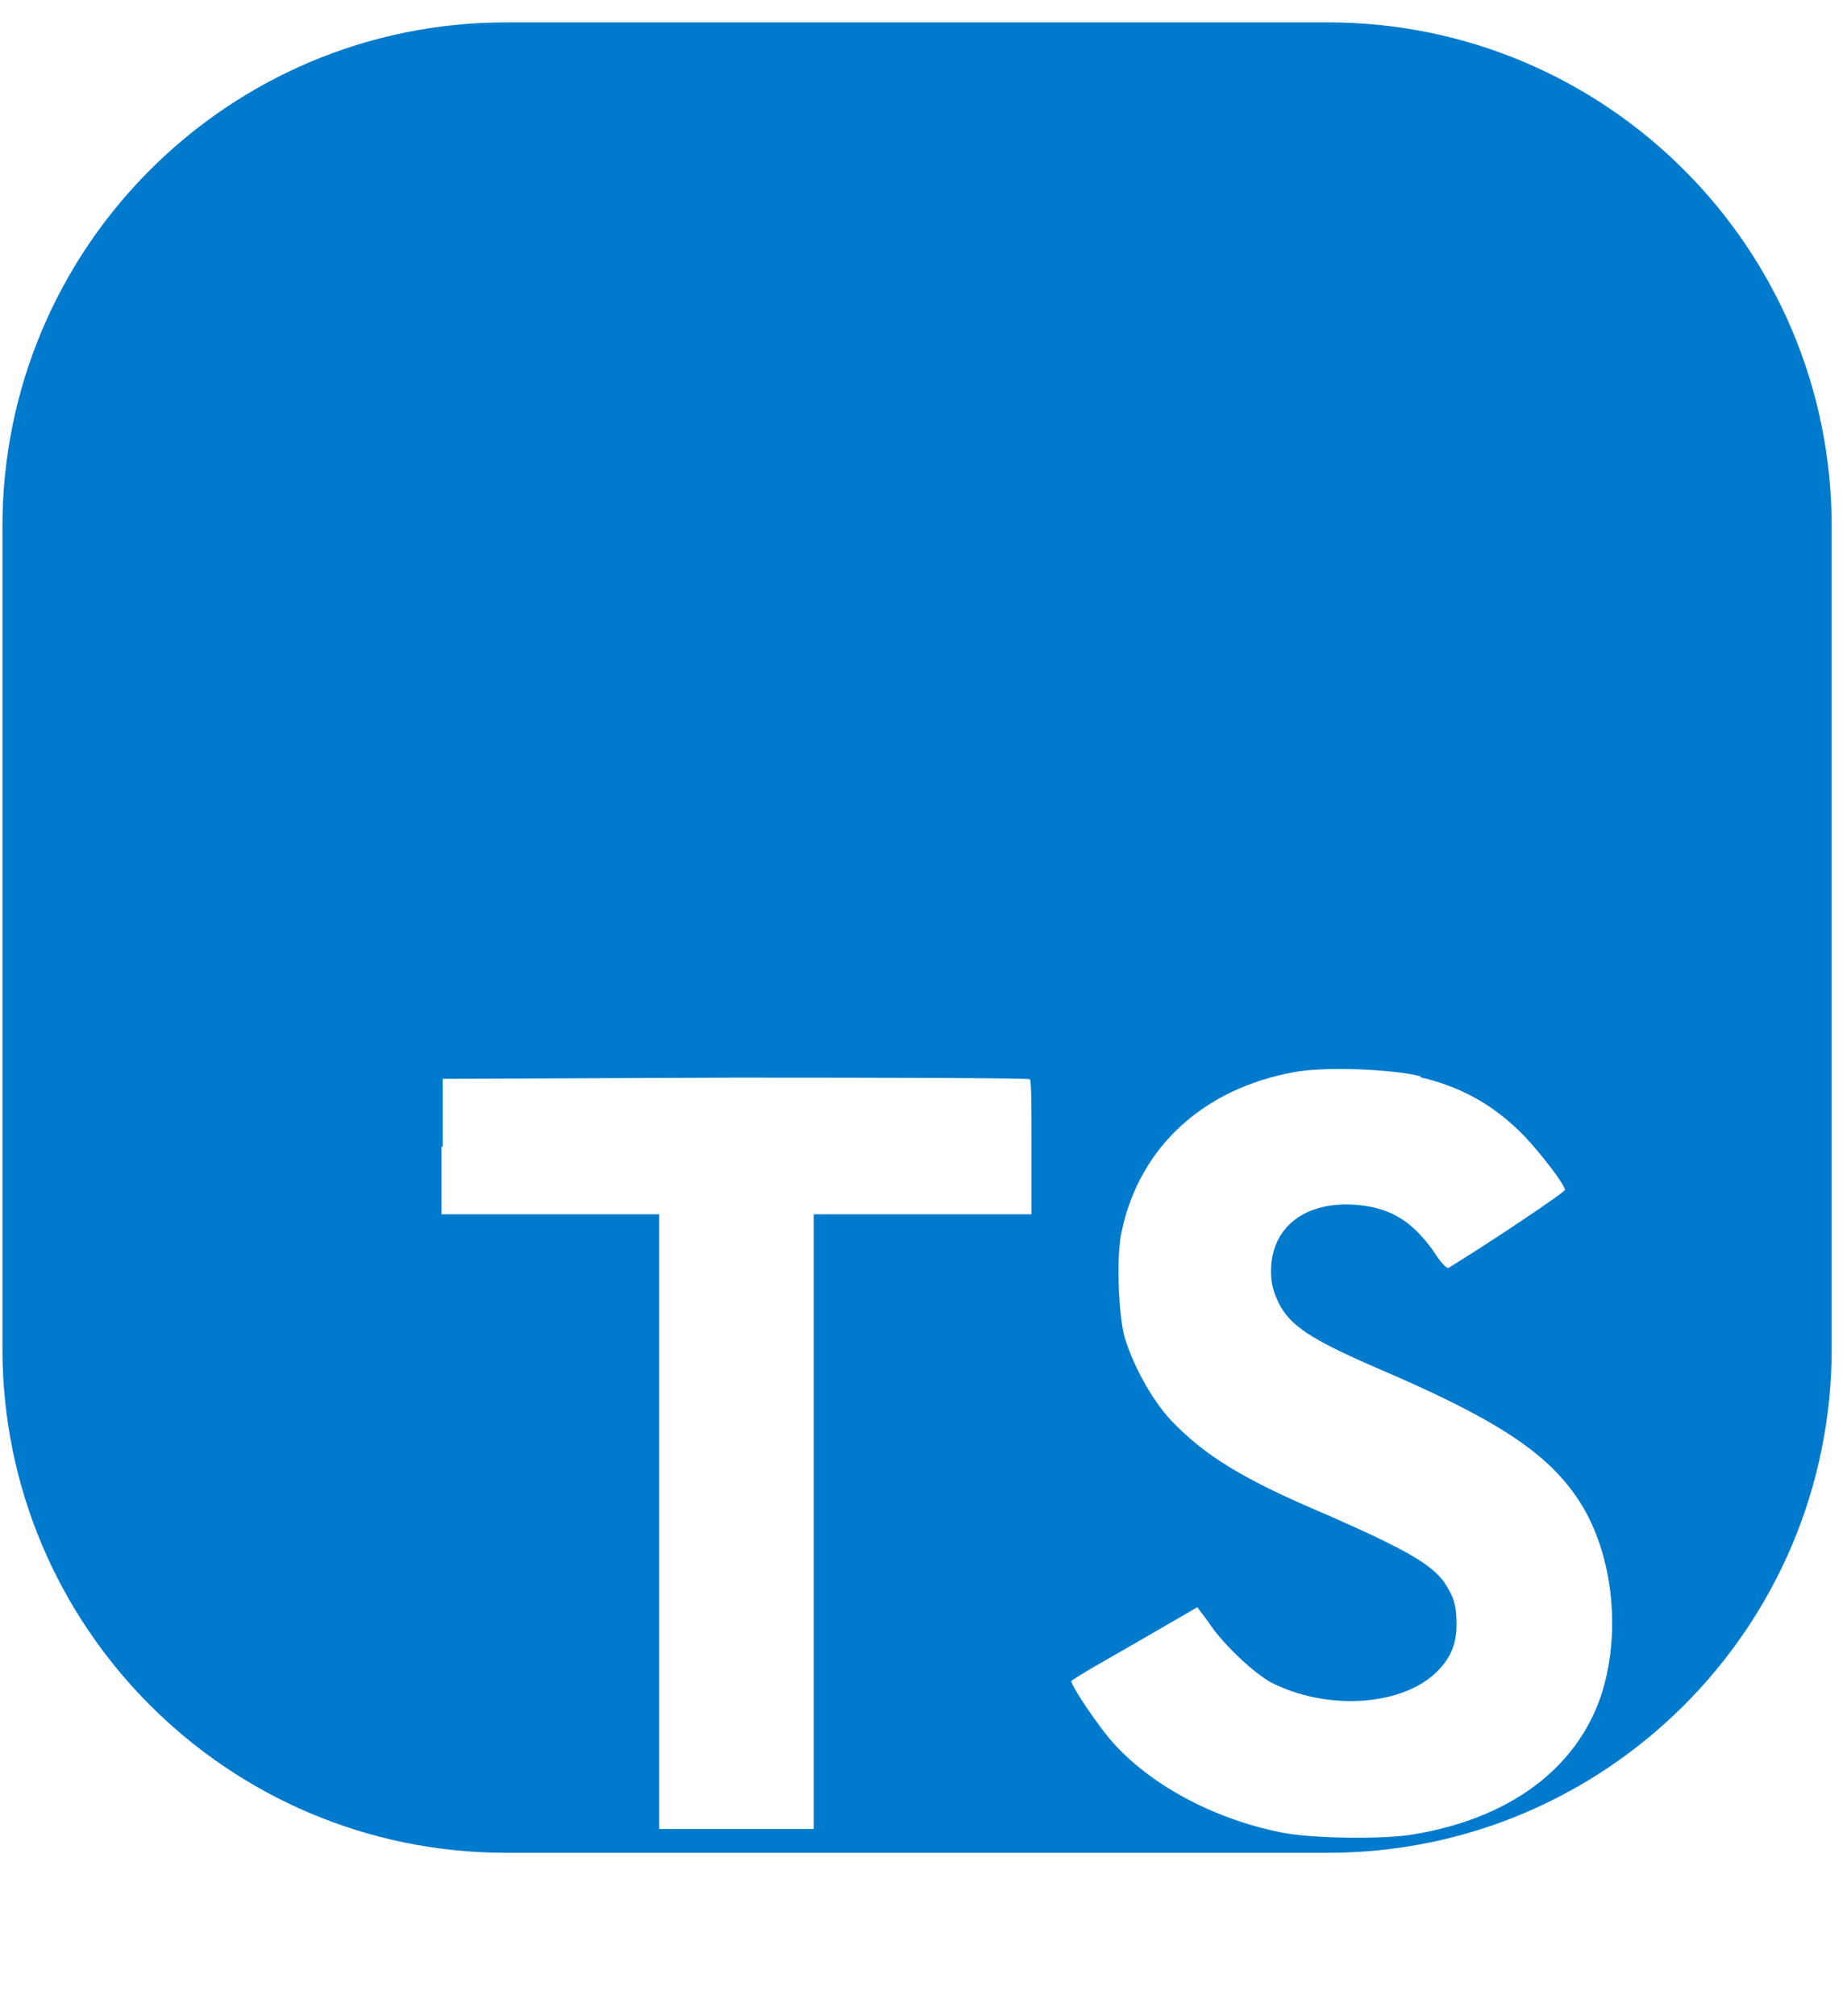
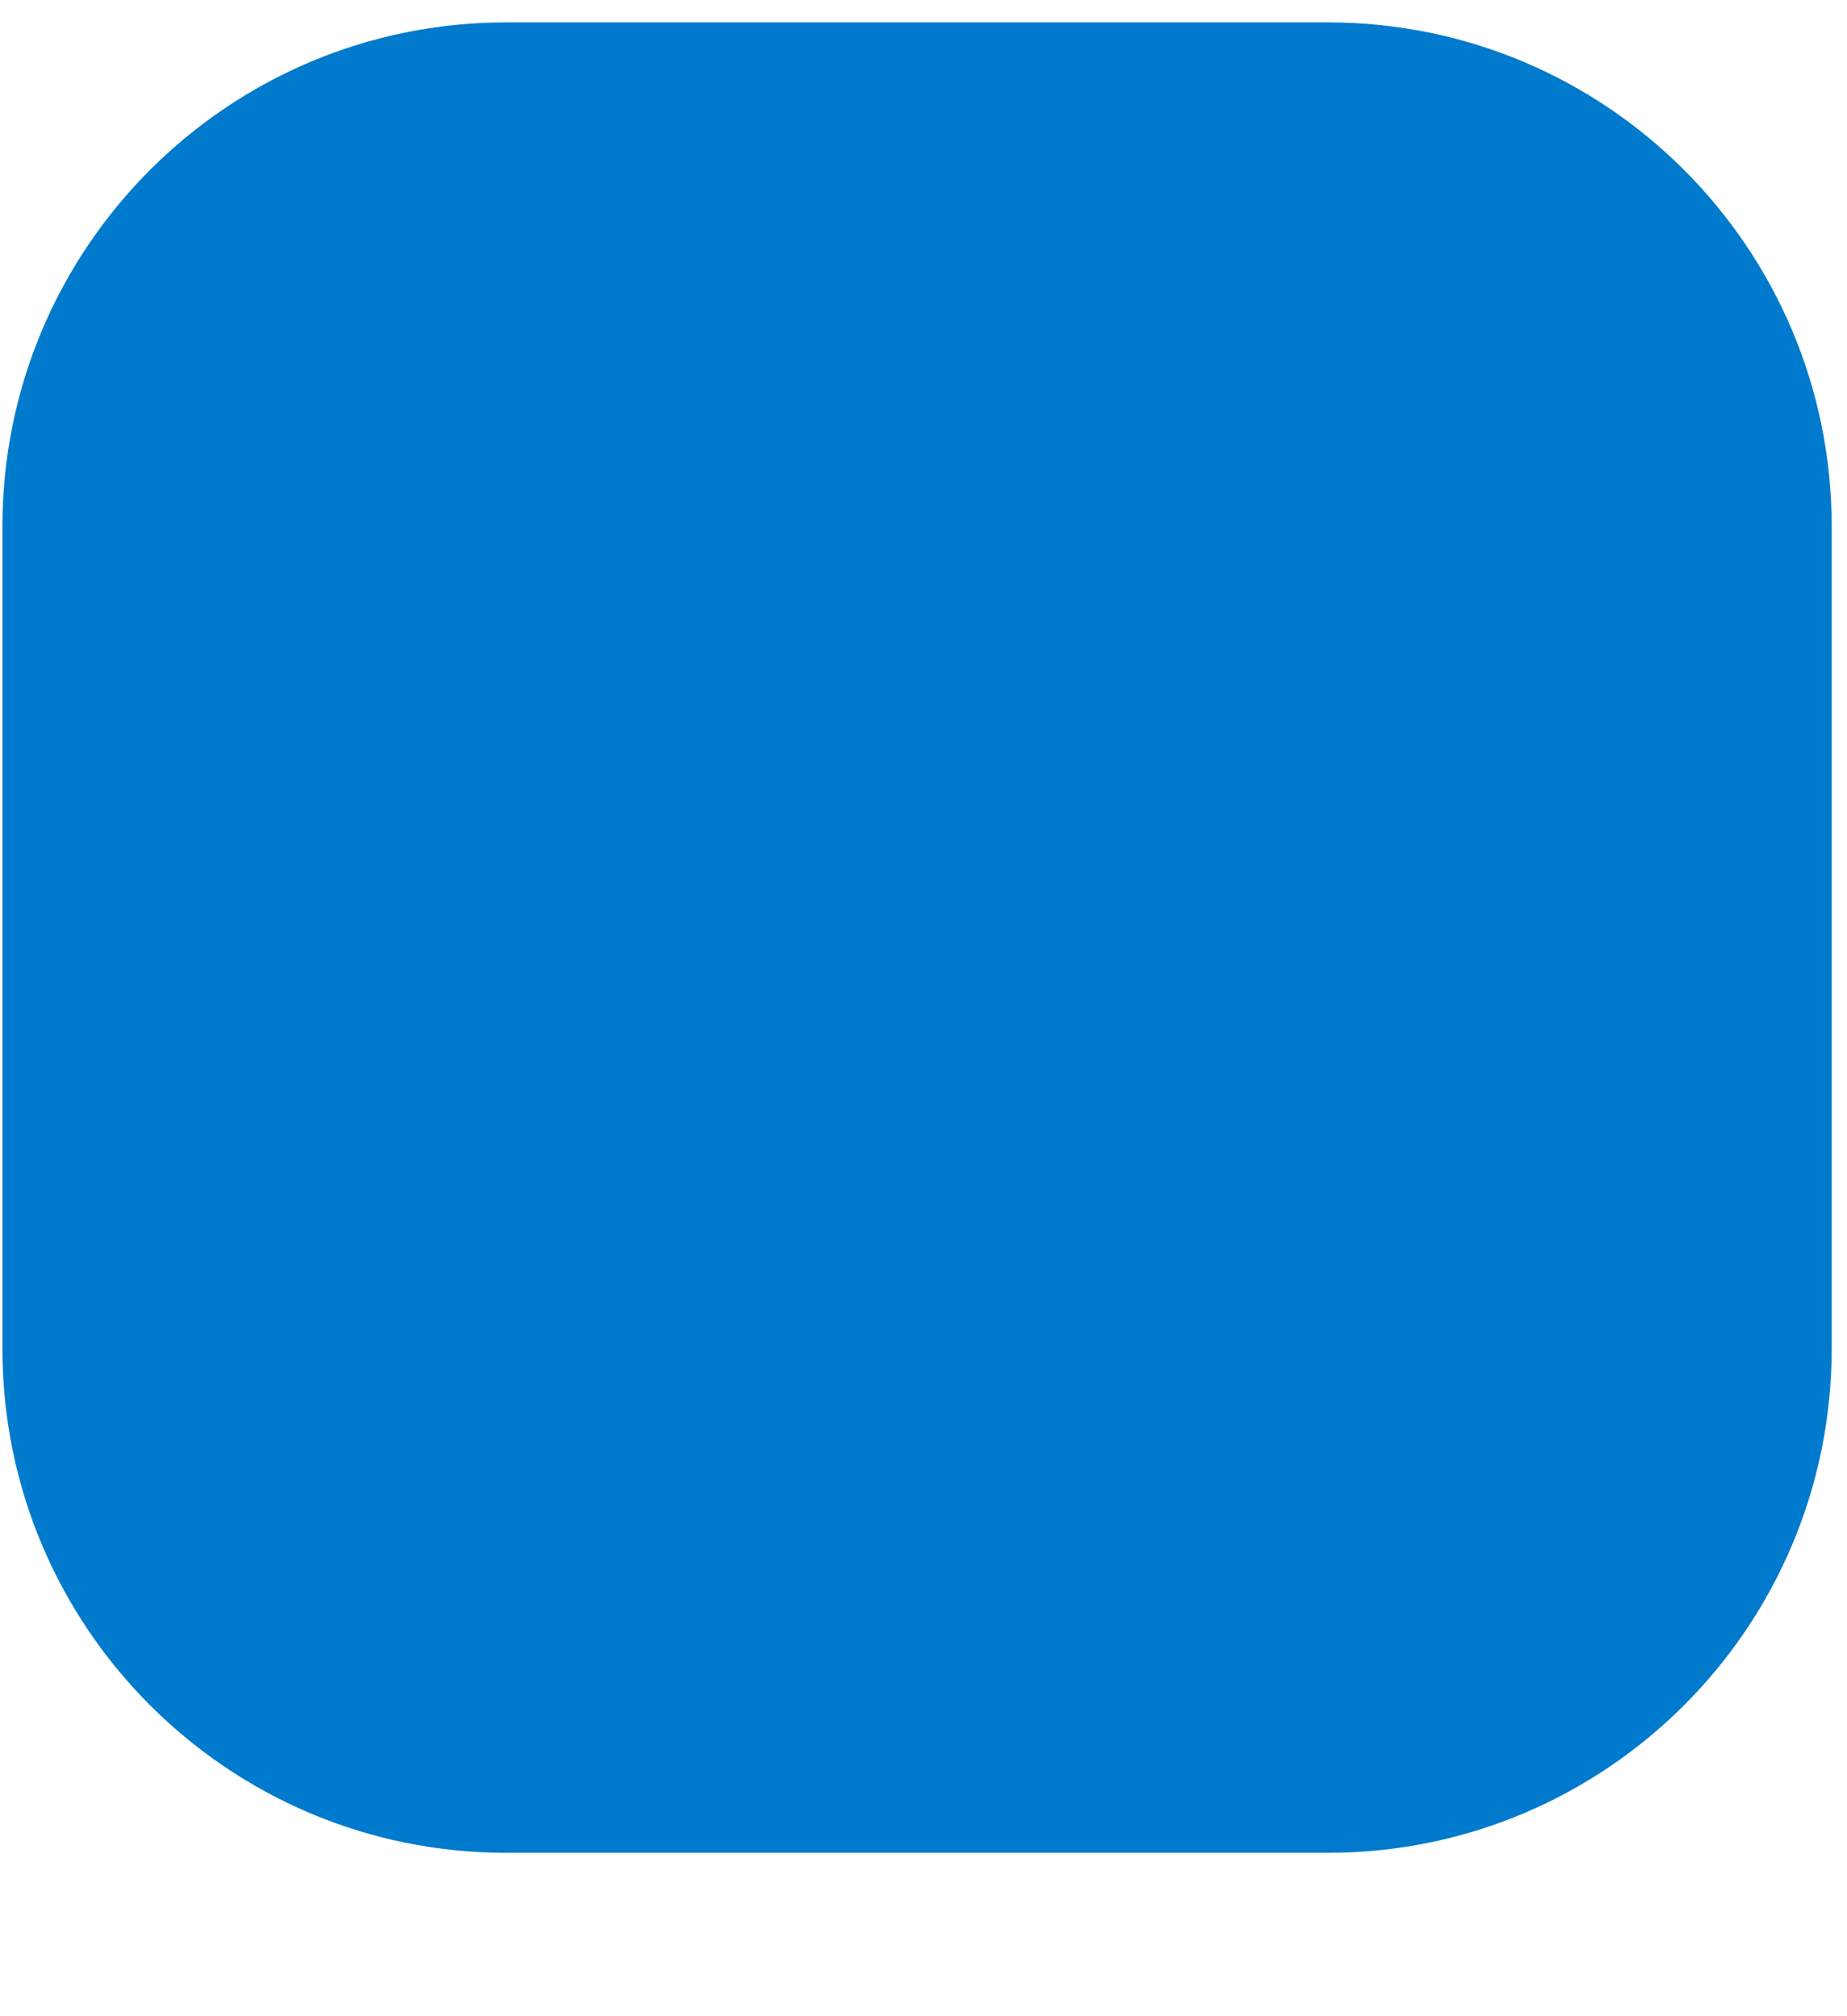
<svg xmlns="http://www.w3.org/2000/svg" width="44" height="48" viewBox="0 0 44 48" fill="none">
  <path d="M0.058 12.533C0.058 5.905 5.43 0.533 12.058 0.533H31.635C38.262 0.533 43.635 5.905 43.635 12.533V32.11C43.635 38.737 38.262 44.11 31.635 44.11H12.058C5.43 44.11 0.058 38.737 0.058 32.11V12.533Z" fill="#007ACC" />
  <g filter="url(#filter0_d_21_229)">
-     <path d="M10.517 23.296V24.908H15.704V39.544H19.385V24.908H24.573V23.326C24.573 22.436 24.573 21.714 24.533 21.694C24.533 21.665 21.371 21.655 17.53 21.655L10.546 21.684V23.306L10.517 23.296ZM33.831 21.645C34.848 21.882 35.626 22.337 36.325 23.059C36.694 23.454 37.242 24.147 37.282 24.325C37.282 24.384 35.556 25.541 34.509 26.184C34.469 26.214 34.309 26.046 34.15 25.788C33.631 25.057 33.102 24.74 32.274 24.681C31.077 24.602 30.279 25.225 30.279 26.263C30.279 26.58 30.339 26.758 30.459 27.015C30.728 27.559 31.227 27.885 32.773 28.557C35.626 29.774 36.863 30.575 37.612 31.722C38.459 33.008 38.649 35.025 38.08 36.538C37.442 38.19 35.886 39.307 33.661 39.673C32.963 39.792 31.367 39.772 30.618 39.643C29.022 39.347 27.496 38.556 26.558 37.537C26.189 37.141 25.481 36.083 25.521 36.014L25.9 35.777L27.396 34.916L28.523 34.264L28.783 34.61C29.112 35.124 29.85 35.816 30.279 36.054C31.576 36.716 33.312 36.627 34.17 35.856C34.539 35.52 34.699 35.163 34.699 34.669C34.699 34.214 34.629 34.007 34.399 33.66C34.08 33.225 33.442 32.869 31.646 32.078C29.581 31.208 28.703 30.654 27.885 29.803C27.416 29.289 26.987 28.488 26.788 27.826C26.638 27.252 26.588 25.848 26.728 25.284C27.157 23.306 28.663 21.922 30.818 21.526C31.516 21.388 33.162 21.447 33.851 21.625L33.831 21.645Z" fill="white" />
-   </g>
+     </g>
  <defs>
    <filter id="filter0_d_21_229" x="6.517" y="21.45" width="35.889" height="26.302" filterUnits="userSpaceOnUse" color-interpolation-filters="sRGB">
      <feFlood flood-opacity="0" result="BackgroundImageFix" />
      <feColorMatrix in="SourceAlpha" type="matrix" values="0 0 0 0 0 0 0 0 0 0 0 0 0 0 0 0 0 0 127 0" result="hardAlpha" />
      <feOffset dy="4" />
      <feGaussianBlur stdDeviation="2" />
      <feComposite in2="hardAlpha" operator="out" />
      <feColorMatrix type="matrix" values="0 0 0 0 0 0 0 0 0 0 0 0 0 0 0 0 0 0 0.25 0" />
      <feBlend mode="normal" in2="BackgroundImageFix" result="effect1_dropShadow_21_229" />
      <feBlend mode="normal" in="SourceGraphic" in2="effect1_dropShadow_21_229" result="shape" />
    </filter>
  </defs>
</svg>